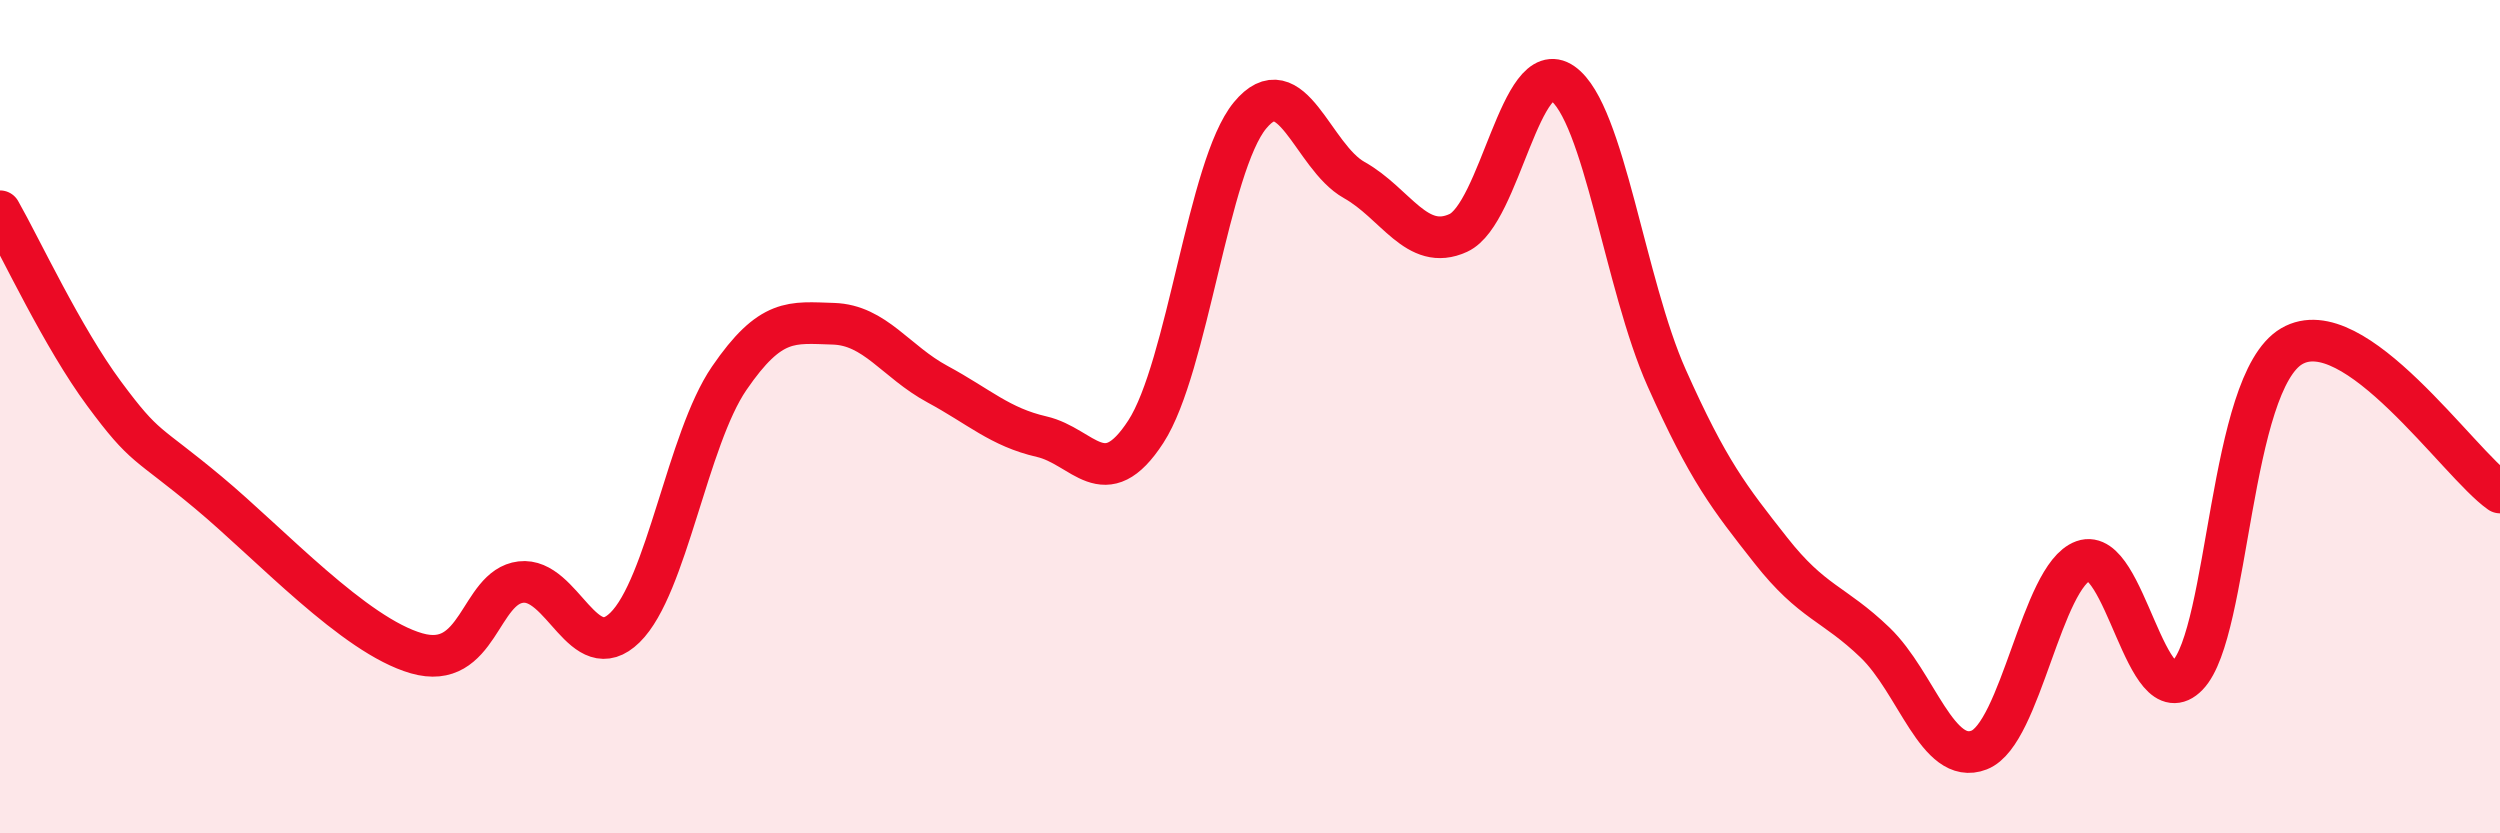
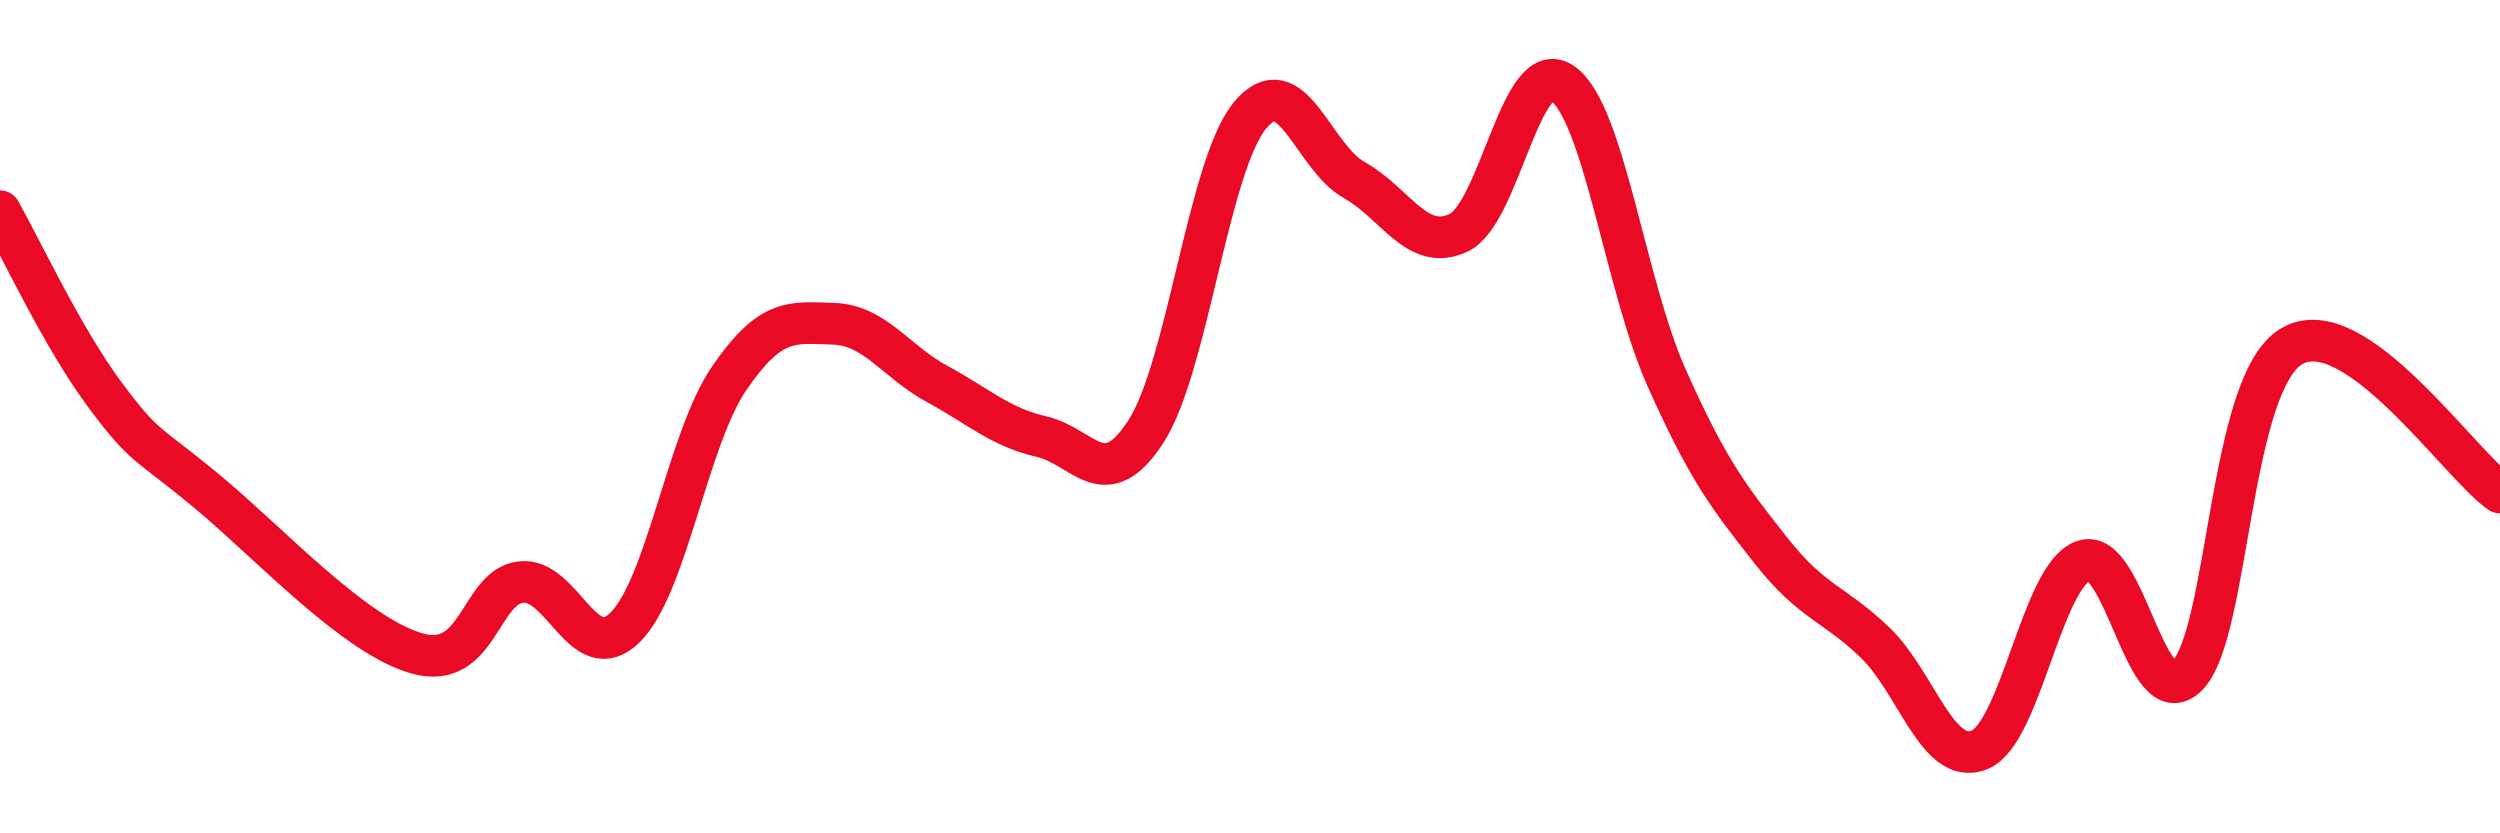
<svg xmlns="http://www.w3.org/2000/svg" width="60" height="20" viewBox="0 0 60 20">
-   <path d="M 0,5.07 C 0.5,5.95 1.5,8.1 2.5,9.45 C 3.5,10.8 3.5,10.57 5,11.82 C 6.5,13.07 8.5,15.25 10,15.68 C 11.5,16.11 11.5,14.09 12.5,13.97 C 13.5,13.85 14,16.04 15,15.06 C 16,14.08 16.5,10.54 17.5,9.08 C 18.5,7.62 19,7.74 20,7.77 C 21,7.8 21.5,8.68 22.5,9.22 C 23.5,9.76 24,10.25 25,10.48 C 26,10.71 26.5,11.9 27.5,10.36 C 28.5,8.82 29,3.98 30,2.77 C 31,1.56 31.5,3.76 32.5,4.32 C 33.5,4.88 34,6.05 35,5.59 C 36,5.13 36.5,1.3 37.5,2 C 38.5,2.7 39,6.83 40,9.07 C 41,11.31 41.5,11.94 42.5,13.21 C 43.5,14.48 44,14.46 45,15.42 C 46,16.38 46.5,18.39 47.5,18 C 48.5,17.61 49,13.82 50,13.46 C 51,13.1 51.5,17.24 52.5,16.21 C 53.5,15.18 53.5,9.19 55,8.31 C 56.5,7.43 59,11.12 60,11.82L60 20L0 20Z" fill="#EB0A25" opacity="0.1" stroke-linecap="round" stroke-linejoin="round" />
  <path d="M 0,5.07 C 0.5,5.95 1.5,8.1 2.5,9.45 C 3.5,10.8 3.5,10.57 5,11.82 C 6.5,13.07 8.5,15.25 10,15.68 C 11.5,16.11 11.5,14.09 12.5,13.97 C 13.5,13.85 14,16.04 15,15.06 C 16,14.08 16.5,10.54 17.5,9.08 C 18.5,7.62 19,7.74 20,7.77 C 21,7.8 21.5,8.68 22.5,9.22 C 23.5,9.76 24,10.25 25,10.48 C 26,10.71 26.5,11.9 27.5,10.36 C 28.5,8.82 29,3.98 30,2.77 C 31,1.56 31.5,3.76 32.5,4.32 C 33.5,4.88 34,6.05 35,5.59 C 36,5.13 36.5,1.3 37.5,2 C 38.5,2.7 39,6.83 40,9.07 C 41,11.31 41.5,11.94 42.5,13.21 C 43.5,14.48 44,14.46 45,15.42 C 46,16.38 46.5,18.39 47.5,18 C 48.5,17.61 49,13.82 50,13.46 C 51,13.1 51.5,17.24 52.5,16.21 C 53.5,15.18 53.5,9.19 55,8.31 C 56.5,7.43 59,11.12 60,11.82" stroke="#EB0A25" stroke-width="1" fill="none" stroke-linecap="round" stroke-linejoin="round" />
</svg>